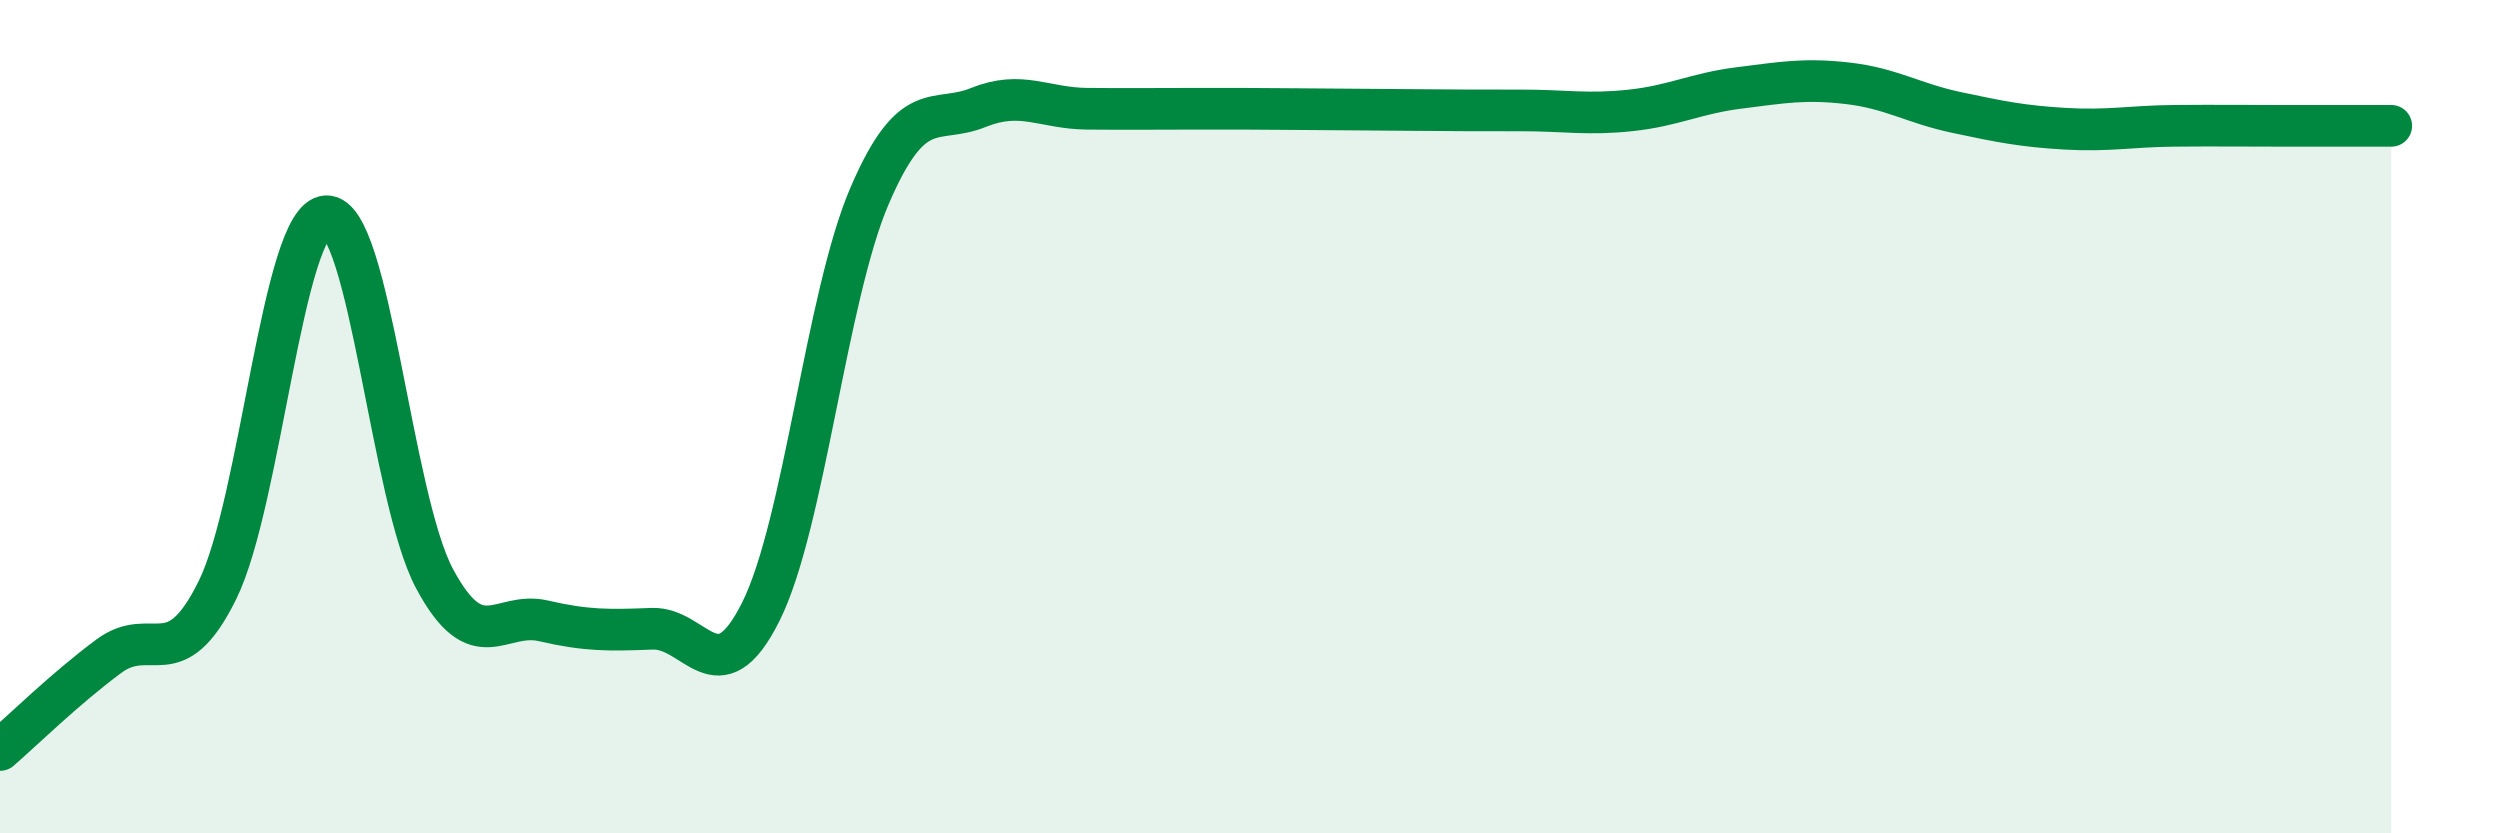
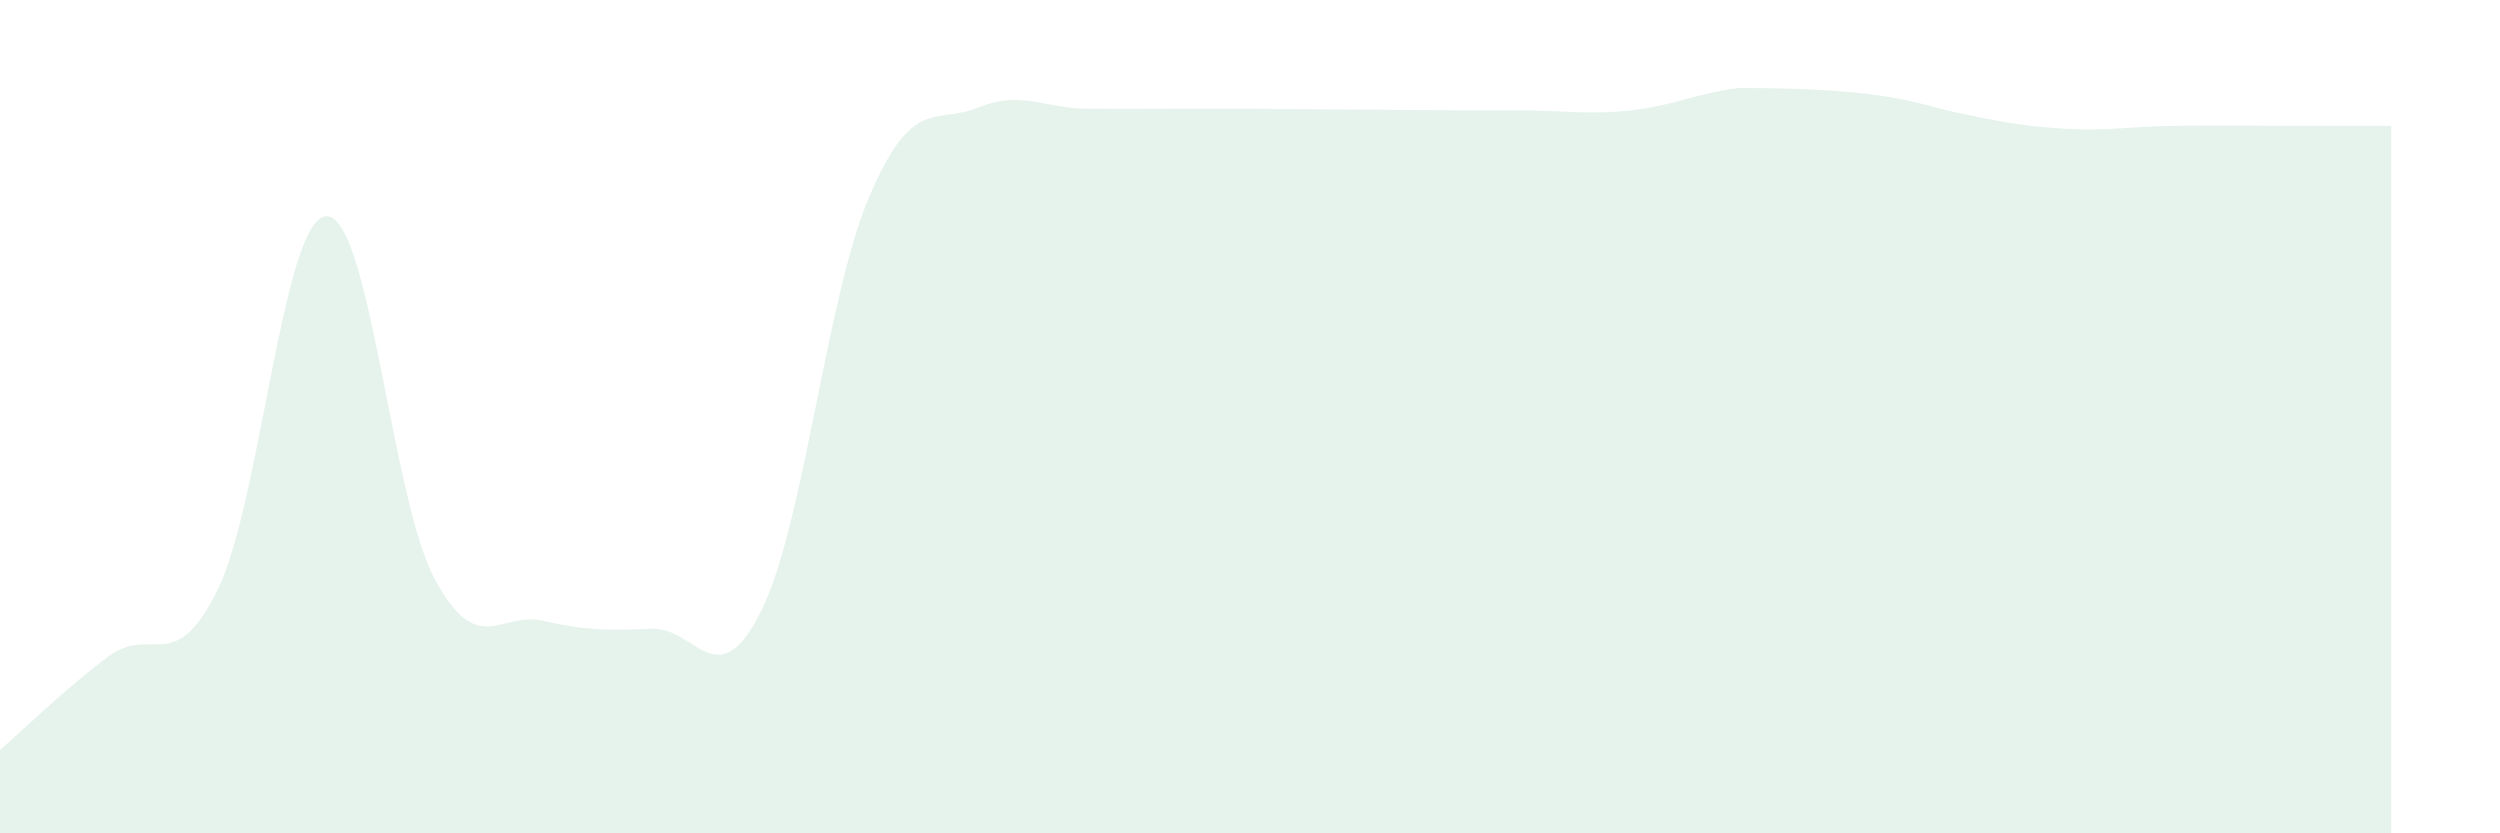
<svg xmlns="http://www.w3.org/2000/svg" width="60" height="20" viewBox="0 0 60 20">
-   <path d="M 0,18 C 0.52,17.55 1.57,16.52 2.61,15.75 C 3.65,14.98 4.18,16.27 5.22,14.16 C 6.26,12.05 6.79,5.24 7.83,5.19 C 8.87,5.14 9.39,11.95 10.43,13.89 C 11.47,15.83 12,14.66 13.04,14.9 C 14.08,15.14 14.61,15.13 15.65,15.09 C 16.69,15.05 17.22,16.76 18.26,14.68 C 19.3,12.6 19.83,7.12 20.87,4.7 C 21.91,2.28 22.44,3 23.48,2.58 C 24.52,2.16 25.05,2.6 26.09,2.61 C 27.13,2.62 27.66,2.61 28.7,2.61 C 29.74,2.61 30.26,2.61 31.3,2.62 C 32.34,2.63 32.87,2.63 33.91,2.64 C 34.95,2.65 35.48,2.65 36.52,2.65 C 37.56,2.65 38.09,2.76 39.13,2.65 C 40.17,2.54 40.7,2.24 41.74,2.11 C 42.78,1.98 43.31,1.88 44.35,2 C 45.39,2.12 45.92,2.48 46.96,2.7 C 48,2.92 48.53,3.03 49.57,3.09 C 50.61,3.15 51.13,3.03 52.17,3.02 C 53.21,3.01 53.74,3.02 54.78,3.02 C 55.82,3.02 56.87,3.02 57.39,3.02L57.39 20L0 20Z" fill="#008740" opacity="0.1" stroke-linecap="round" stroke-linejoin="round" />
-   <path d="M 0,18 C 0.52,17.55 1.57,16.52 2.61,15.75 C 3.65,14.98 4.18,16.27 5.22,14.16 C 6.26,12.05 6.79,5.24 7.83,5.19 C 8.87,5.14 9.39,11.95 10.43,13.89 C 11.47,15.83 12,14.66 13.04,14.9 C 14.08,15.14 14.61,15.13 15.65,15.09 C 16.69,15.05 17.22,16.76 18.26,14.68 C 19.3,12.6 19.83,7.12 20.87,4.7 C 21.91,2.28 22.44,3 23.48,2.58 C 24.52,2.16 25.05,2.6 26.09,2.61 C 27.13,2.62 27.66,2.61 28.7,2.61 C 29.74,2.61 30.26,2.61 31.3,2.62 C 32.34,2.63 32.87,2.63 33.91,2.64 C 34.95,2.65 35.48,2.65 36.52,2.65 C 37.56,2.65 38.09,2.76 39.13,2.65 C 40.17,2.54 40.7,2.24 41.74,2.11 C 42.78,1.98 43.31,1.88 44.35,2 C 45.39,2.12 45.92,2.48 46.96,2.7 C 48,2.92 48.53,3.03 49.57,3.09 C 50.61,3.15 51.13,3.03 52.17,3.02 C 53.21,3.01 53.74,3.02 54.78,3.02 C 55.82,3.02 56.87,3.02 57.39,3.02" stroke="#008740" stroke-width="1" fill="none" stroke-linecap="round" stroke-linejoin="round" />
+   <path d="M 0,18 C 0.52,17.55 1.57,16.52 2.61,15.75 C 3.65,14.98 4.18,16.27 5.22,14.16 C 6.26,12.05 6.79,5.24 7.83,5.19 C 8.87,5.14 9.39,11.95 10.43,13.89 C 11.47,15.83 12,14.66 13.04,14.9 C 14.08,15.14 14.61,15.13 15.65,15.09 C 16.69,15.05 17.22,16.76 18.26,14.68 C 19.3,12.6 19.83,7.12 20.87,4.7 C 21.91,2.28 22.44,3 23.48,2.58 C 24.52,2.16 25.05,2.6 26.09,2.61 C 27.13,2.62 27.66,2.61 28.7,2.61 C 29.74,2.61 30.26,2.61 31.3,2.62 C 32.34,2.63 32.87,2.63 33.91,2.64 C 34.95,2.65 35.48,2.65 36.52,2.65 C 37.56,2.65 38.09,2.76 39.13,2.65 C 40.17,2.54 40.7,2.24 41.74,2.11 C 45.39,2.12 45.92,2.48 46.96,2.7 C 48,2.92 48.53,3.03 49.57,3.09 C 50.61,3.15 51.13,3.03 52.17,3.02 C 53.21,3.01 53.74,3.02 54.78,3.02 C 55.82,3.02 56.87,3.02 57.39,3.02L57.39 20L0 20Z" fill="#008740" opacity="0.1" stroke-linecap="round" stroke-linejoin="round" />
</svg>